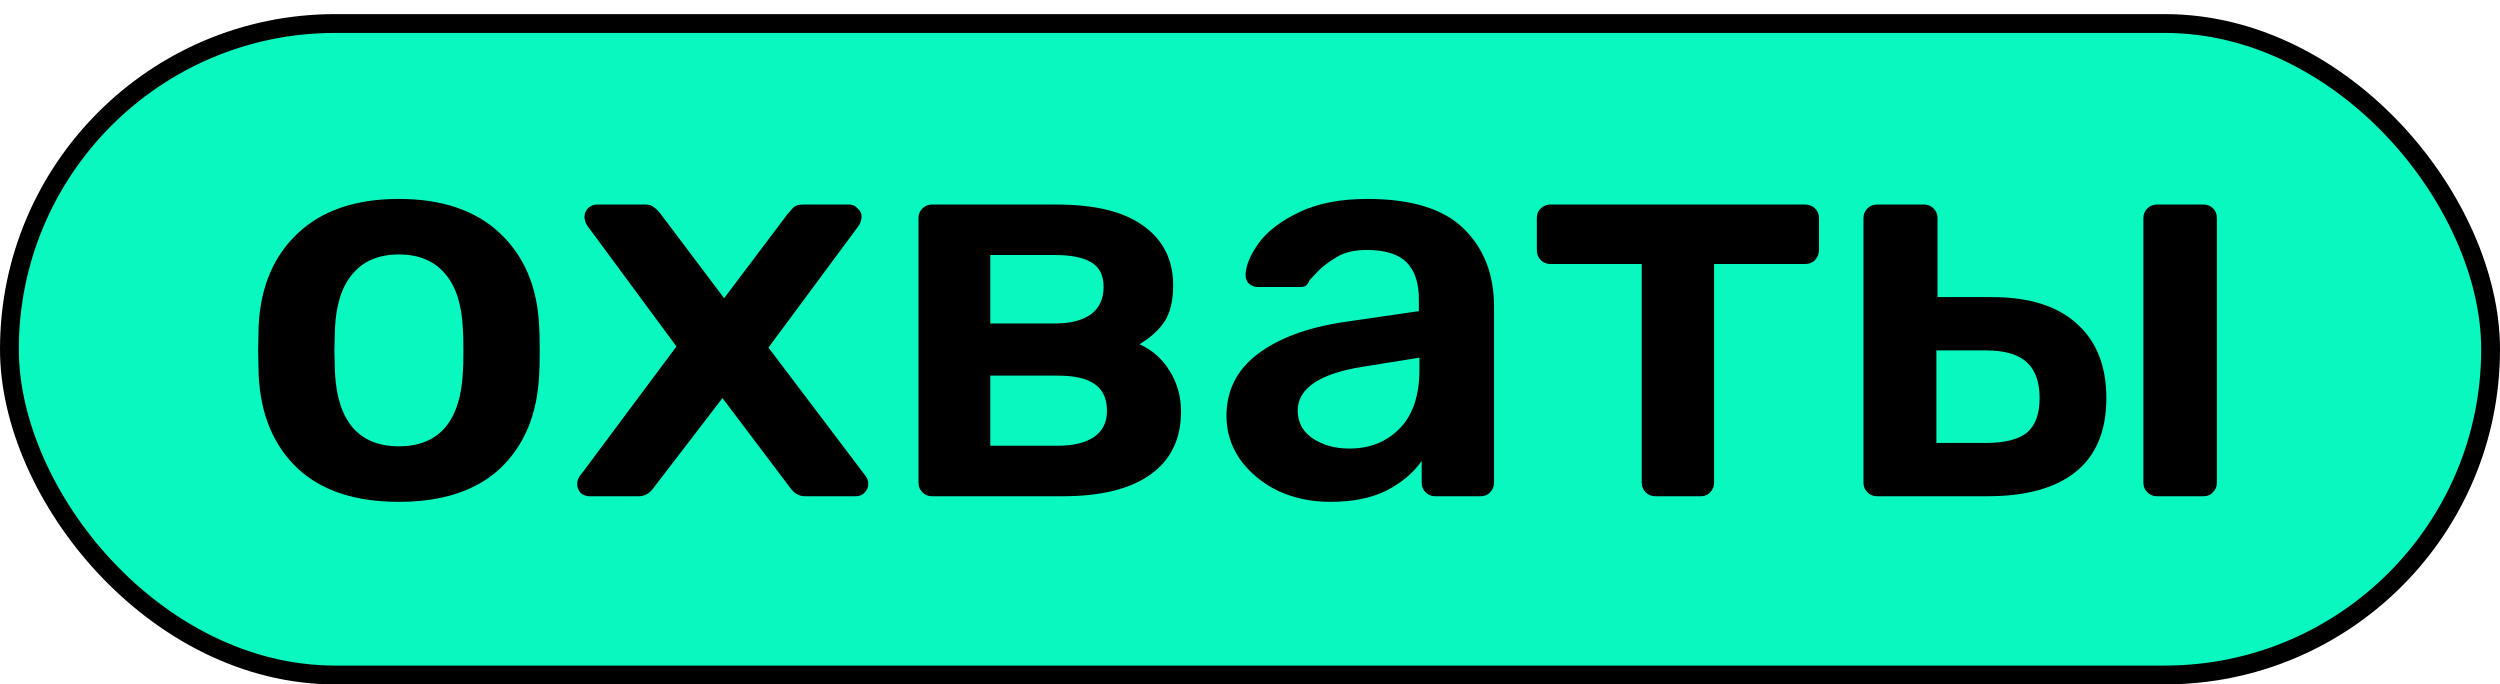
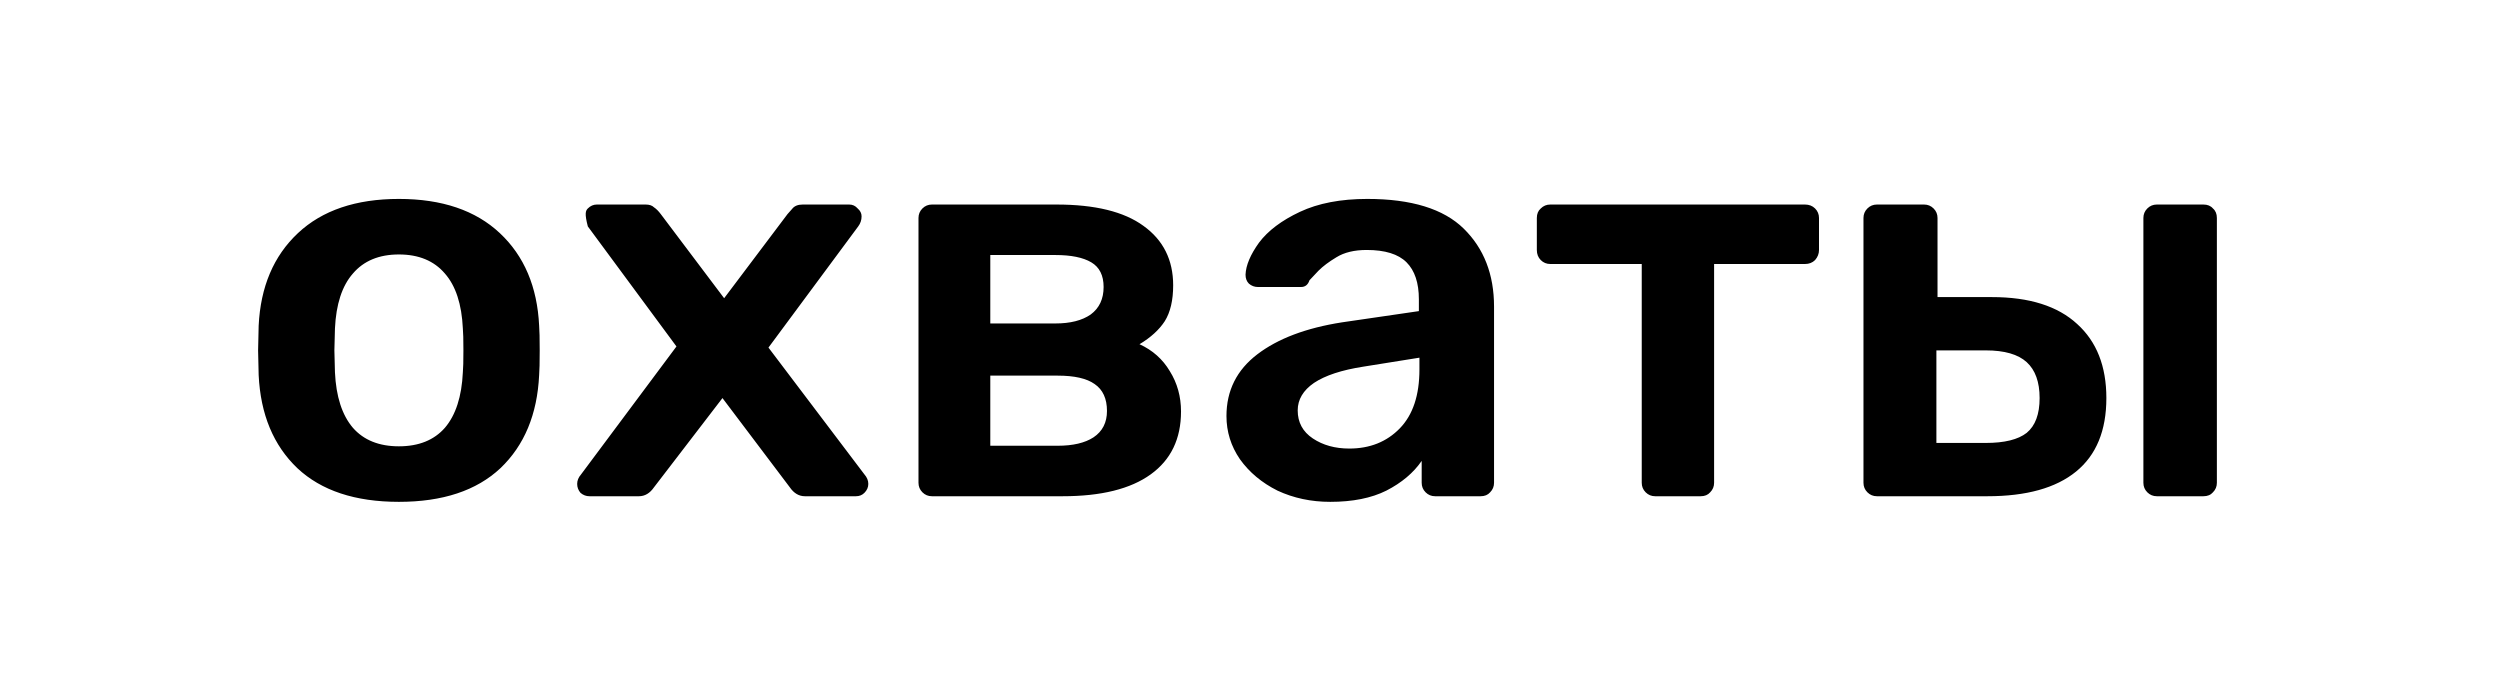
<svg xmlns="http://www.w3.org/2000/svg" width="1063" height="291" viewBox="0 0 1063 291" fill="none">
-   <rect x="4" y="10" width="1055" height="277" rx="138.5" fill="#08F8BF" stroke="black" stroke-width="8" />
-   <path d="M169.612 213.385C151.007 213.385 136.617 208.615 126.44 199.074C116.263 189.374 110.777 176.176 109.982 159.479L109.743 148.985L109.982 138.49C110.777 121.952 116.342 108.833 126.678 99.134C137.014 89.434 151.325 84.584 169.612 84.584C187.899 84.584 202.21 89.434 212.546 99.134C222.882 108.833 228.447 121.952 229.242 138.49C229.401 140.398 229.481 143.896 229.481 148.985C229.481 154.073 229.401 157.571 229.242 159.479C228.447 176.176 222.961 189.374 212.784 199.074C202.608 208.615 188.217 213.385 169.612 213.385ZM169.612 189.772C178.04 189.772 184.559 187.148 189.171 181.9C193.782 176.494 196.326 168.623 196.804 158.287C196.963 156.697 197.042 153.596 197.042 148.985C197.042 144.373 196.963 141.272 196.804 139.682C196.326 129.346 193.782 121.555 189.171 116.307C184.559 110.901 178.04 108.197 169.612 108.197C161.184 108.197 154.665 110.901 150.053 116.307C145.442 121.555 142.898 129.346 142.421 139.682L142.182 148.985L142.421 158.287C142.898 168.623 145.442 176.494 150.053 181.9C154.665 187.148 161.184 189.772 169.612 189.772ZM250.661 211C249.23 211 247.958 210.523 246.844 209.569C245.89 208.456 245.413 207.184 245.413 205.753C245.413 204.321 245.97 202.97 247.083 201.698L287.632 147.315L249.945 96.271C248.991 94.999 248.514 93.648 248.514 92.216C248.514 90.785 248.991 89.593 249.945 88.639C251.058 87.526 252.33 86.969 253.762 86.969H274.513C276.103 86.969 277.296 87.367 278.091 88.162C279.045 88.798 279.999 89.752 280.953 91.024L307.906 126.802L334.859 91.024C335.018 90.865 335.654 90.149 336.767 88.877C337.721 87.605 339.232 86.969 341.299 86.969H361.096C362.527 86.969 363.72 87.526 364.674 88.639C365.787 89.593 366.344 90.706 366.344 91.978C366.344 93.568 365.866 94.999 364.912 96.271L326.749 147.792L367.536 201.698C368.649 202.97 369.206 204.321 369.206 205.753C369.206 207.184 368.649 208.456 367.536 209.569C366.582 210.523 365.389 211 363.958 211H342.253C339.709 211 337.562 209.728 335.813 207.184L307.19 169.259L278.091 207.184C276.342 209.728 274.195 211 271.651 211H250.661ZM396.267 211C394.677 211 393.325 210.443 392.212 209.33C391.099 208.217 390.542 206.866 390.542 205.275V92.694C390.542 91.103 391.099 89.752 392.212 88.639C393.325 87.526 394.677 86.969 396.267 86.969H449.218C465.597 86.969 477.92 89.99 486.189 96.033C494.617 102.075 498.831 110.503 498.831 121.316C498.831 127.677 497.638 132.765 495.253 136.581C492.868 140.239 489.29 143.499 484.52 146.361C490.085 148.905 494.378 152.721 497.4 157.81C500.58 162.898 502.17 168.623 502.17 174.983C502.17 186.591 497.877 195.496 489.29 201.698C480.703 207.899 468.221 211 451.842 211H396.267ZM448.741 137.536C455.102 137.536 460.111 136.263 463.768 133.719C467.426 131.016 469.254 127.12 469.254 122.032C469.254 117.102 467.505 113.604 464.007 111.537C460.508 109.47 455.42 108.436 448.741 108.436H421.073V137.536H448.741ZM449.695 189.533C456.215 189.533 461.303 188.34 464.961 185.955C468.777 183.411 470.685 179.674 470.685 174.745C470.685 169.497 468.936 165.681 465.438 163.296C462.099 160.911 456.851 159.718 449.695 159.718H421.073V189.533H449.695ZM565.619 213.385C557.509 213.385 550.035 211.795 543.198 208.615C536.519 205.275 531.192 200.823 527.217 195.258C523.4 189.692 521.492 183.57 521.492 176.891C521.492 166.079 525.865 157.333 534.611 150.654C543.357 143.976 555.362 139.444 570.628 137.058L603.305 132.288V127.279C603.305 120.282 601.556 115.035 598.057 111.537C594.559 108.038 588.914 106.289 581.122 106.289C575.875 106.289 571.582 107.323 568.242 109.39C565.062 111.298 562.518 113.206 560.61 115.115C558.701 117.182 557.429 118.533 556.793 119.169C556.157 121.078 554.965 122.032 553.215 122.032H534.849C533.418 122.032 532.146 121.555 531.033 120.601C530.079 119.646 529.602 118.374 529.602 116.784C529.761 112.809 531.669 108.277 535.326 103.188C539.143 98.1 544.947 93.727 552.738 90.07C560.53 86.412 570.071 84.584 581.361 84.584C600.125 84.584 613.8 88.798 622.387 97.225C630.973 105.653 635.267 116.705 635.267 130.38V205.275C635.267 206.866 634.71 208.217 633.597 209.33C632.643 210.443 631.291 211 629.542 211H610.222C608.632 211 607.28 210.443 606.167 209.33C605.054 208.217 604.498 206.866 604.498 205.275V195.973C600.999 201.062 595.99 205.275 589.471 208.615C583.11 211.795 575.159 213.385 565.619 213.385ZM573.728 190.726C582.474 190.726 589.63 187.863 595.195 182.139C600.761 176.414 603.543 168.066 603.543 157.094V152.085L579.691 155.902C570.469 157.333 563.472 159.638 558.701 162.819C554.09 165.999 551.784 169.895 551.784 174.506C551.784 179.595 553.931 183.57 558.224 186.432C562.518 189.295 567.686 190.726 573.728 190.726ZM703.791 211C702.201 211 700.85 210.443 699.736 209.33C698.623 208.217 698.067 206.866 698.067 205.275V112.252H659.188C657.598 112.252 656.246 111.696 655.133 110.583C654.02 109.47 653.463 108.038 653.463 106.289V92.694C653.463 90.944 654.02 89.593 655.133 88.639C656.246 87.526 657.598 86.969 659.188 86.969H767.476C769.226 86.969 770.657 87.526 771.77 88.639C772.883 89.752 773.439 91.103 773.439 92.694V106.289C773.439 107.879 772.883 109.311 771.77 110.583C770.657 111.696 769.226 112.252 767.476 112.252H728.836V205.275C728.836 206.866 728.279 208.217 727.166 209.33C726.212 210.443 724.861 211 723.111 211H703.791ZM798.072 211C796.482 211 795.13 210.443 794.017 209.33C792.904 208.217 792.348 206.866 792.348 205.275V92.694C792.348 91.103 792.904 89.752 794.017 88.639C795.13 87.526 796.482 86.969 798.072 86.969H818.108C819.698 86.969 821.05 87.526 822.163 88.639C823.276 89.752 823.833 91.103 823.833 92.694V126.325H846.969C862.87 126.325 874.956 130.141 883.224 137.774C891.493 145.248 895.627 155.743 895.627 169.259C895.627 183.093 891.334 193.508 882.747 200.505C874.16 207.502 861.598 211 845.061 211H798.072ZM917.094 211C915.504 211 914.153 210.443 913.039 209.33C911.926 208.217 911.37 206.866 911.37 205.275V92.694C911.37 91.103 911.926 89.752 913.039 88.639C914.153 87.526 915.504 86.969 917.094 86.969H936.892C938.641 86.969 939.992 87.526 940.946 88.639C942.059 89.593 942.616 90.944 942.616 92.694V205.275C942.616 206.866 942.059 208.217 940.946 209.33C939.992 210.443 938.641 211 936.892 211H917.094ZM844.345 188.34C852.296 188.34 858.1 186.909 861.757 184.047C865.415 181.026 867.243 176.096 867.243 169.259C867.243 162.421 865.415 157.333 861.757 153.993C858.1 150.654 852.296 148.985 844.345 148.985H823.355V188.34H844.345Z" fill="black" />
+   <path d="M169.612 213.385C151.007 213.385 136.617 208.615 126.44 199.074C116.263 189.374 110.777 176.176 109.982 159.479L109.743 148.985L109.982 138.49C110.777 121.952 116.342 108.833 126.678 99.134C137.014 89.434 151.325 84.584 169.612 84.584C187.899 84.584 202.21 89.434 212.546 99.134C222.882 108.833 228.447 121.952 229.242 138.49C229.401 140.398 229.481 143.896 229.481 148.985C229.481 154.073 229.401 157.571 229.242 159.479C228.447 176.176 222.961 189.374 212.784 199.074C202.608 208.615 188.217 213.385 169.612 213.385ZM169.612 189.772C178.04 189.772 184.559 187.148 189.171 181.9C193.782 176.494 196.326 168.623 196.804 158.287C196.963 156.697 197.042 153.596 197.042 148.985C197.042 144.373 196.963 141.272 196.804 139.682C196.326 129.346 193.782 121.555 189.171 116.307C184.559 110.901 178.04 108.197 169.612 108.197C161.184 108.197 154.665 110.901 150.053 116.307C145.442 121.555 142.898 129.346 142.421 139.682L142.182 148.985L142.421 158.287C142.898 168.623 145.442 176.494 150.053 181.9C154.665 187.148 161.184 189.772 169.612 189.772ZM250.661 211C249.23 211 247.958 210.523 246.844 209.569C245.89 208.456 245.413 207.184 245.413 205.753C245.413 204.321 245.97 202.97 247.083 201.698L287.632 147.315L249.945 96.271C248.514 90.785 248.991 89.593 249.945 88.639C251.058 87.526 252.33 86.969 253.762 86.969H274.513C276.103 86.969 277.296 87.367 278.091 88.162C279.045 88.798 279.999 89.752 280.953 91.024L307.906 126.802L334.859 91.024C335.018 90.865 335.654 90.149 336.767 88.877C337.721 87.605 339.232 86.969 341.299 86.969H361.096C362.527 86.969 363.72 87.526 364.674 88.639C365.787 89.593 366.344 90.706 366.344 91.978C366.344 93.568 365.866 94.999 364.912 96.271L326.749 147.792L367.536 201.698C368.649 202.97 369.206 204.321 369.206 205.753C369.206 207.184 368.649 208.456 367.536 209.569C366.582 210.523 365.389 211 363.958 211H342.253C339.709 211 337.562 209.728 335.813 207.184L307.19 169.259L278.091 207.184C276.342 209.728 274.195 211 271.651 211H250.661ZM396.267 211C394.677 211 393.325 210.443 392.212 209.33C391.099 208.217 390.542 206.866 390.542 205.275V92.694C390.542 91.103 391.099 89.752 392.212 88.639C393.325 87.526 394.677 86.969 396.267 86.969H449.218C465.597 86.969 477.92 89.99 486.189 96.033C494.617 102.075 498.831 110.503 498.831 121.316C498.831 127.677 497.638 132.765 495.253 136.581C492.868 140.239 489.29 143.499 484.52 146.361C490.085 148.905 494.378 152.721 497.4 157.81C500.58 162.898 502.17 168.623 502.17 174.983C502.17 186.591 497.877 195.496 489.29 201.698C480.703 207.899 468.221 211 451.842 211H396.267ZM448.741 137.536C455.102 137.536 460.111 136.263 463.768 133.719C467.426 131.016 469.254 127.12 469.254 122.032C469.254 117.102 467.505 113.604 464.007 111.537C460.508 109.47 455.42 108.436 448.741 108.436H421.073V137.536H448.741ZM449.695 189.533C456.215 189.533 461.303 188.34 464.961 185.955C468.777 183.411 470.685 179.674 470.685 174.745C470.685 169.497 468.936 165.681 465.438 163.296C462.099 160.911 456.851 159.718 449.695 159.718H421.073V189.533H449.695ZM565.619 213.385C557.509 213.385 550.035 211.795 543.198 208.615C536.519 205.275 531.192 200.823 527.217 195.258C523.4 189.692 521.492 183.57 521.492 176.891C521.492 166.079 525.865 157.333 534.611 150.654C543.357 143.976 555.362 139.444 570.628 137.058L603.305 132.288V127.279C603.305 120.282 601.556 115.035 598.057 111.537C594.559 108.038 588.914 106.289 581.122 106.289C575.875 106.289 571.582 107.323 568.242 109.39C565.062 111.298 562.518 113.206 560.61 115.115C558.701 117.182 557.429 118.533 556.793 119.169C556.157 121.078 554.965 122.032 553.215 122.032H534.849C533.418 122.032 532.146 121.555 531.033 120.601C530.079 119.646 529.602 118.374 529.602 116.784C529.761 112.809 531.669 108.277 535.326 103.188C539.143 98.1 544.947 93.727 552.738 90.07C560.53 86.412 570.071 84.584 581.361 84.584C600.125 84.584 613.8 88.798 622.387 97.225C630.973 105.653 635.267 116.705 635.267 130.38V205.275C635.267 206.866 634.71 208.217 633.597 209.33C632.643 210.443 631.291 211 629.542 211H610.222C608.632 211 607.28 210.443 606.167 209.33C605.054 208.217 604.498 206.866 604.498 205.275V195.973C600.999 201.062 595.99 205.275 589.471 208.615C583.11 211.795 575.159 213.385 565.619 213.385ZM573.728 190.726C582.474 190.726 589.63 187.863 595.195 182.139C600.761 176.414 603.543 168.066 603.543 157.094V152.085L579.691 155.902C570.469 157.333 563.472 159.638 558.701 162.819C554.09 165.999 551.784 169.895 551.784 174.506C551.784 179.595 553.931 183.57 558.224 186.432C562.518 189.295 567.686 190.726 573.728 190.726ZM703.791 211C702.201 211 700.85 210.443 699.736 209.33C698.623 208.217 698.067 206.866 698.067 205.275V112.252H659.188C657.598 112.252 656.246 111.696 655.133 110.583C654.02 109.47 653.463 108.038 653.463 106.289V92.694C653.463 90.944 654.02 89.593 655.133 88.639C656.246 87.526 657.598 86.969 659.188 86.969H767.476C769.226 86.969 770.657 87.526 771.77 88.639C772.883 89.752 773.439 91.103 773.439 92.694V106.289C773.439 107.879 772.883 109.311 771.77 110.583C770.657 111.696 769.226 112.252 767.476 112.252H728.836V205.275C728.836 206.866 728.279 208.217 727.166 209.33C726.212 210.443 724.861 211 723.111 211H703.791ZM798.072 211C796.482 211 795.13 210.443 794.017 209.33C792.904 208.217 792.348 206.866 792.348 205.275V92.694C792.348 91.103 792.904 89.752 794.017 88.639C795.13 87.526 796.482 86.969 798.072 86.969H818.108C819.698 86.969 821.05 87.526 822.163 88.639C823.276 89.752 823.833 91.103 823.833 92.694V126.325H846.969C862.87 126.325 874.956 130.141 883.224 137.774C891.493 145.248 895.627 155.743 895.627 169.259C895.627 183.093 891.334 193.508 882.747 200.505C874.16 207.502 861.598 211 845.061 211H798.072ZM917.094 211C915.504 211 914.153 210.443 913.039 209.33C911.926 208.217 911.37 206.866 911.37 205.275V92.694C911.37 91.103 911.926 89.752 913.039 88.639C914.153 87.526 915.504 86.969 917.094 86.969H936.892C938.641 86.969 939.992 87.526 940.946 88.639C942.059 89.593 942.616 90.944 942.616 92.694V205.275C942.616 206.866 942.059 208.217 940.946 209.33C939.992 210.443 938.641 211 936.892 211H917.094ZM844.345 188.34C852.296 188.34 858.1 186.909 861.757 184.047C865.415 181.026 867.243 176.096 867.243 169.259C867.243 162.421 865.415 157.333 861.757 153.993C858.1 150.654 852.296 148.985 844.345 148.985H823.355V188.34H844.345Z" fill="black" />
</svg>